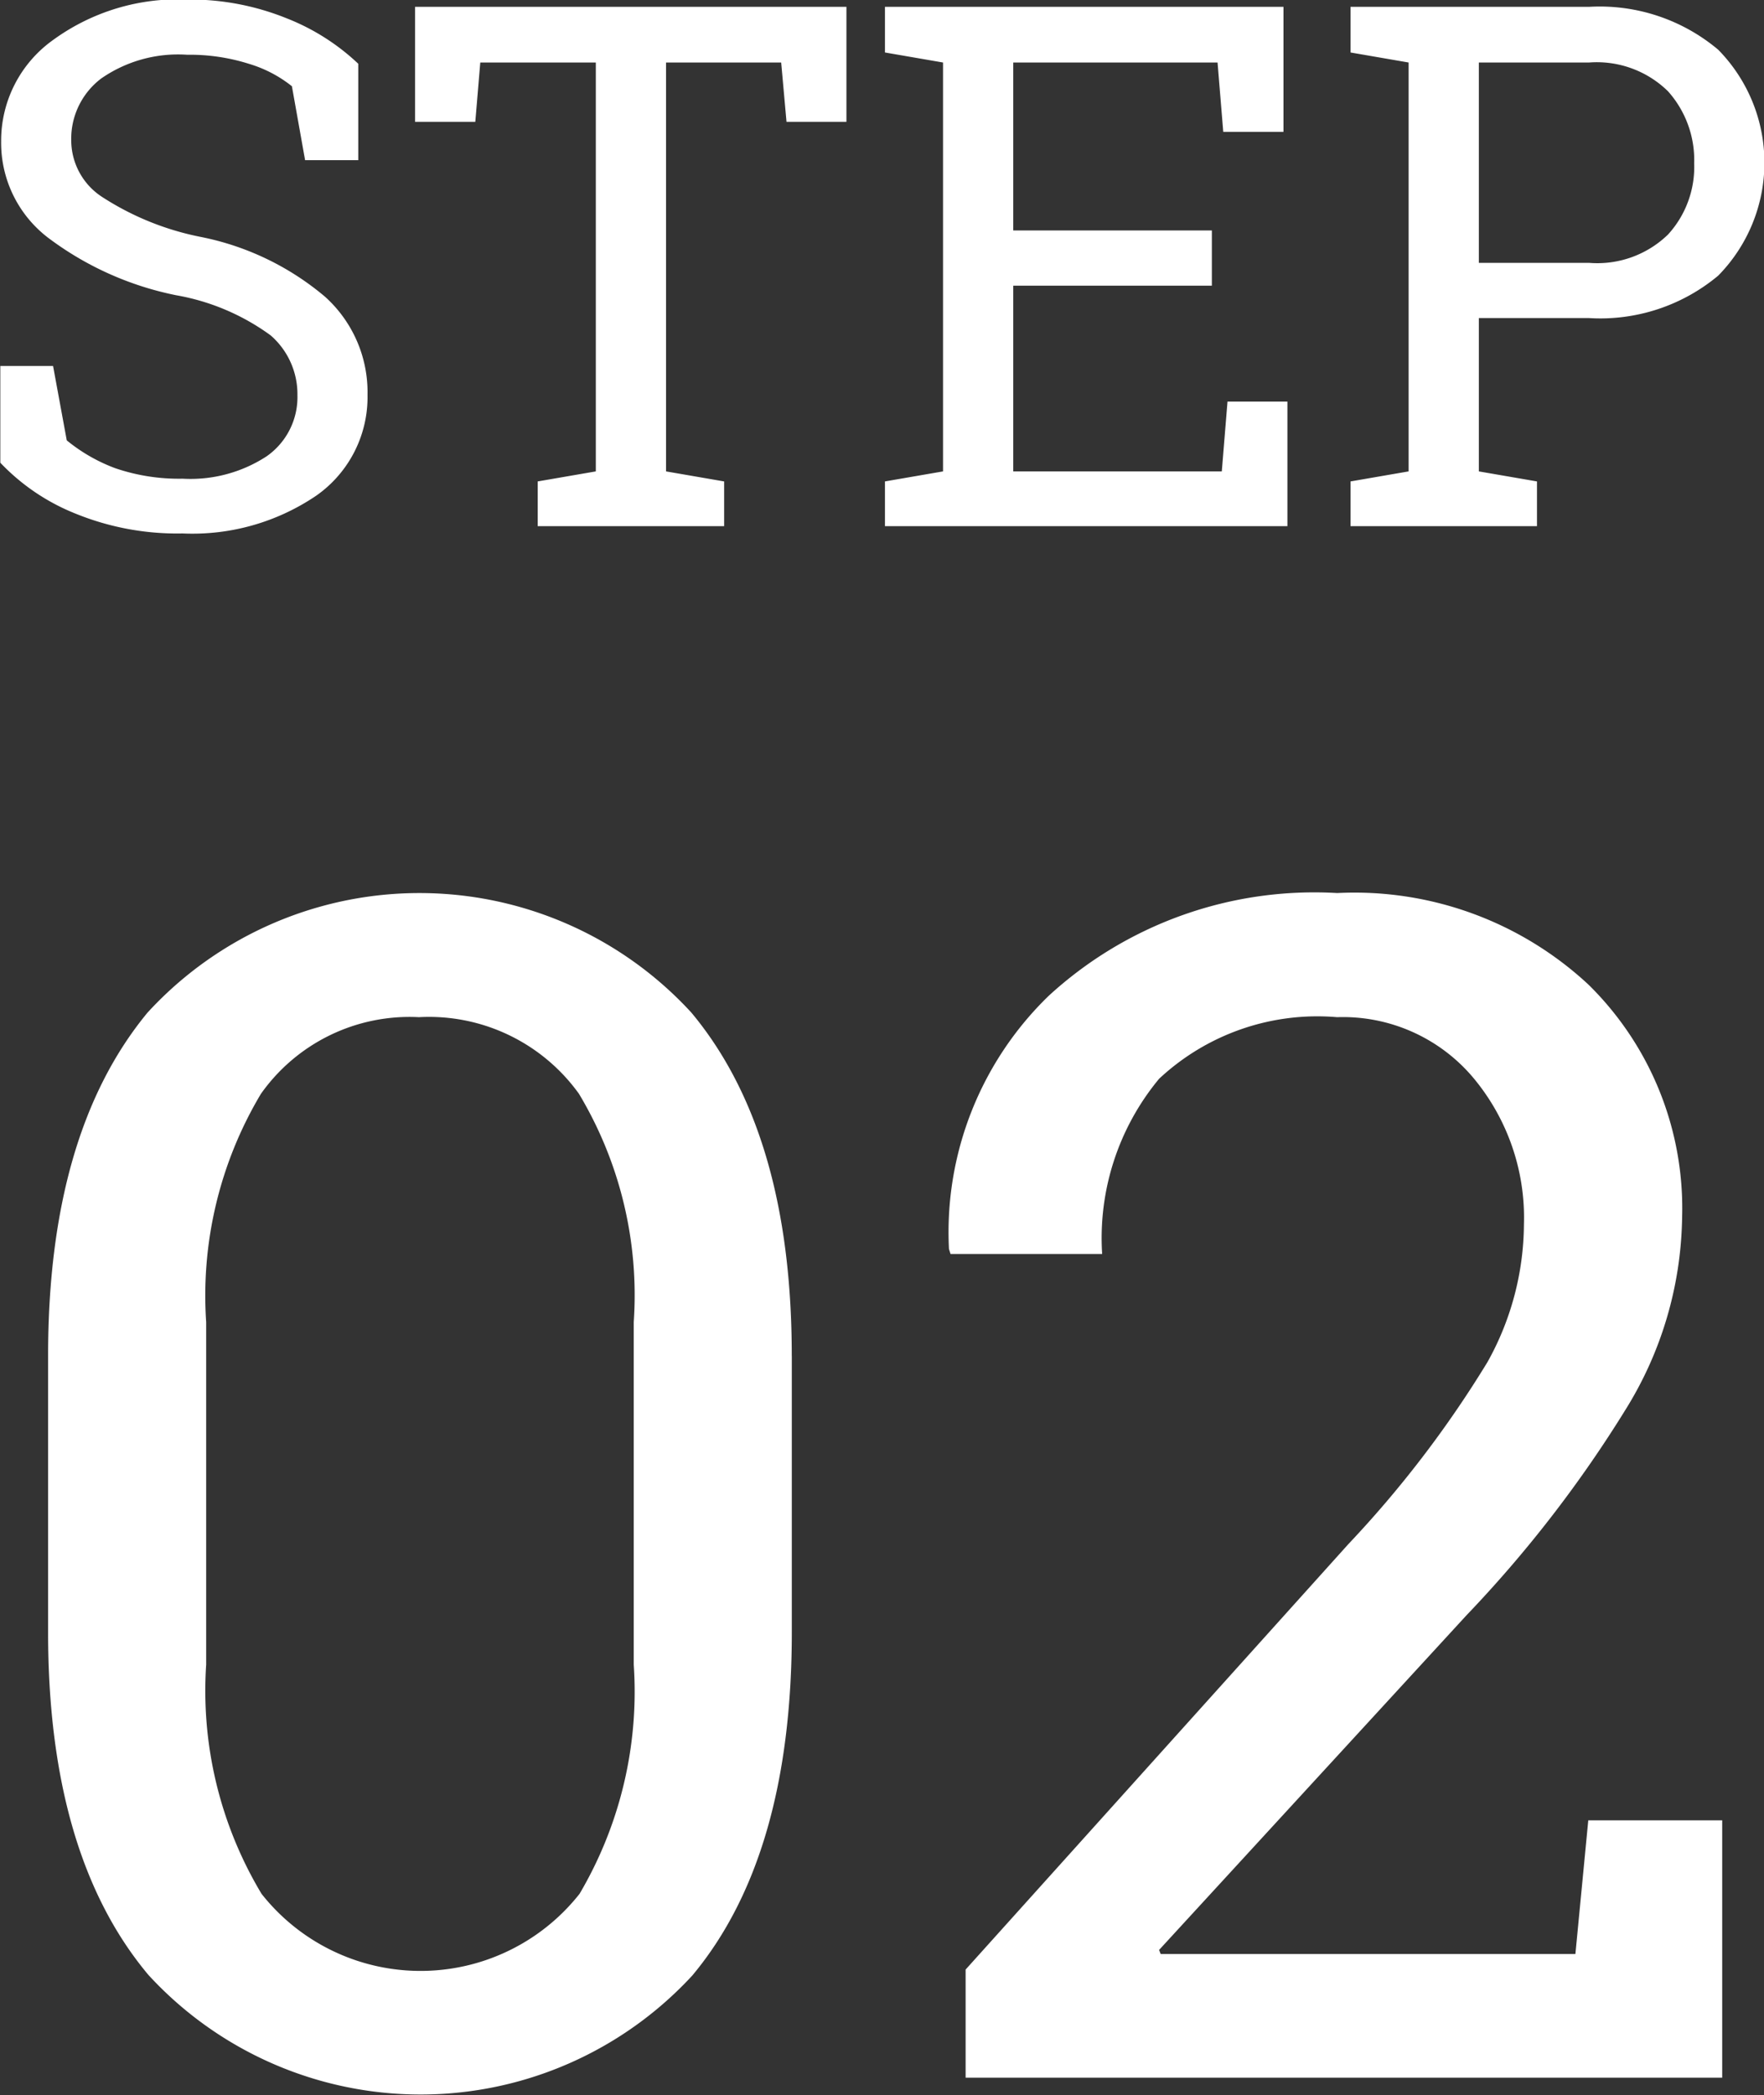
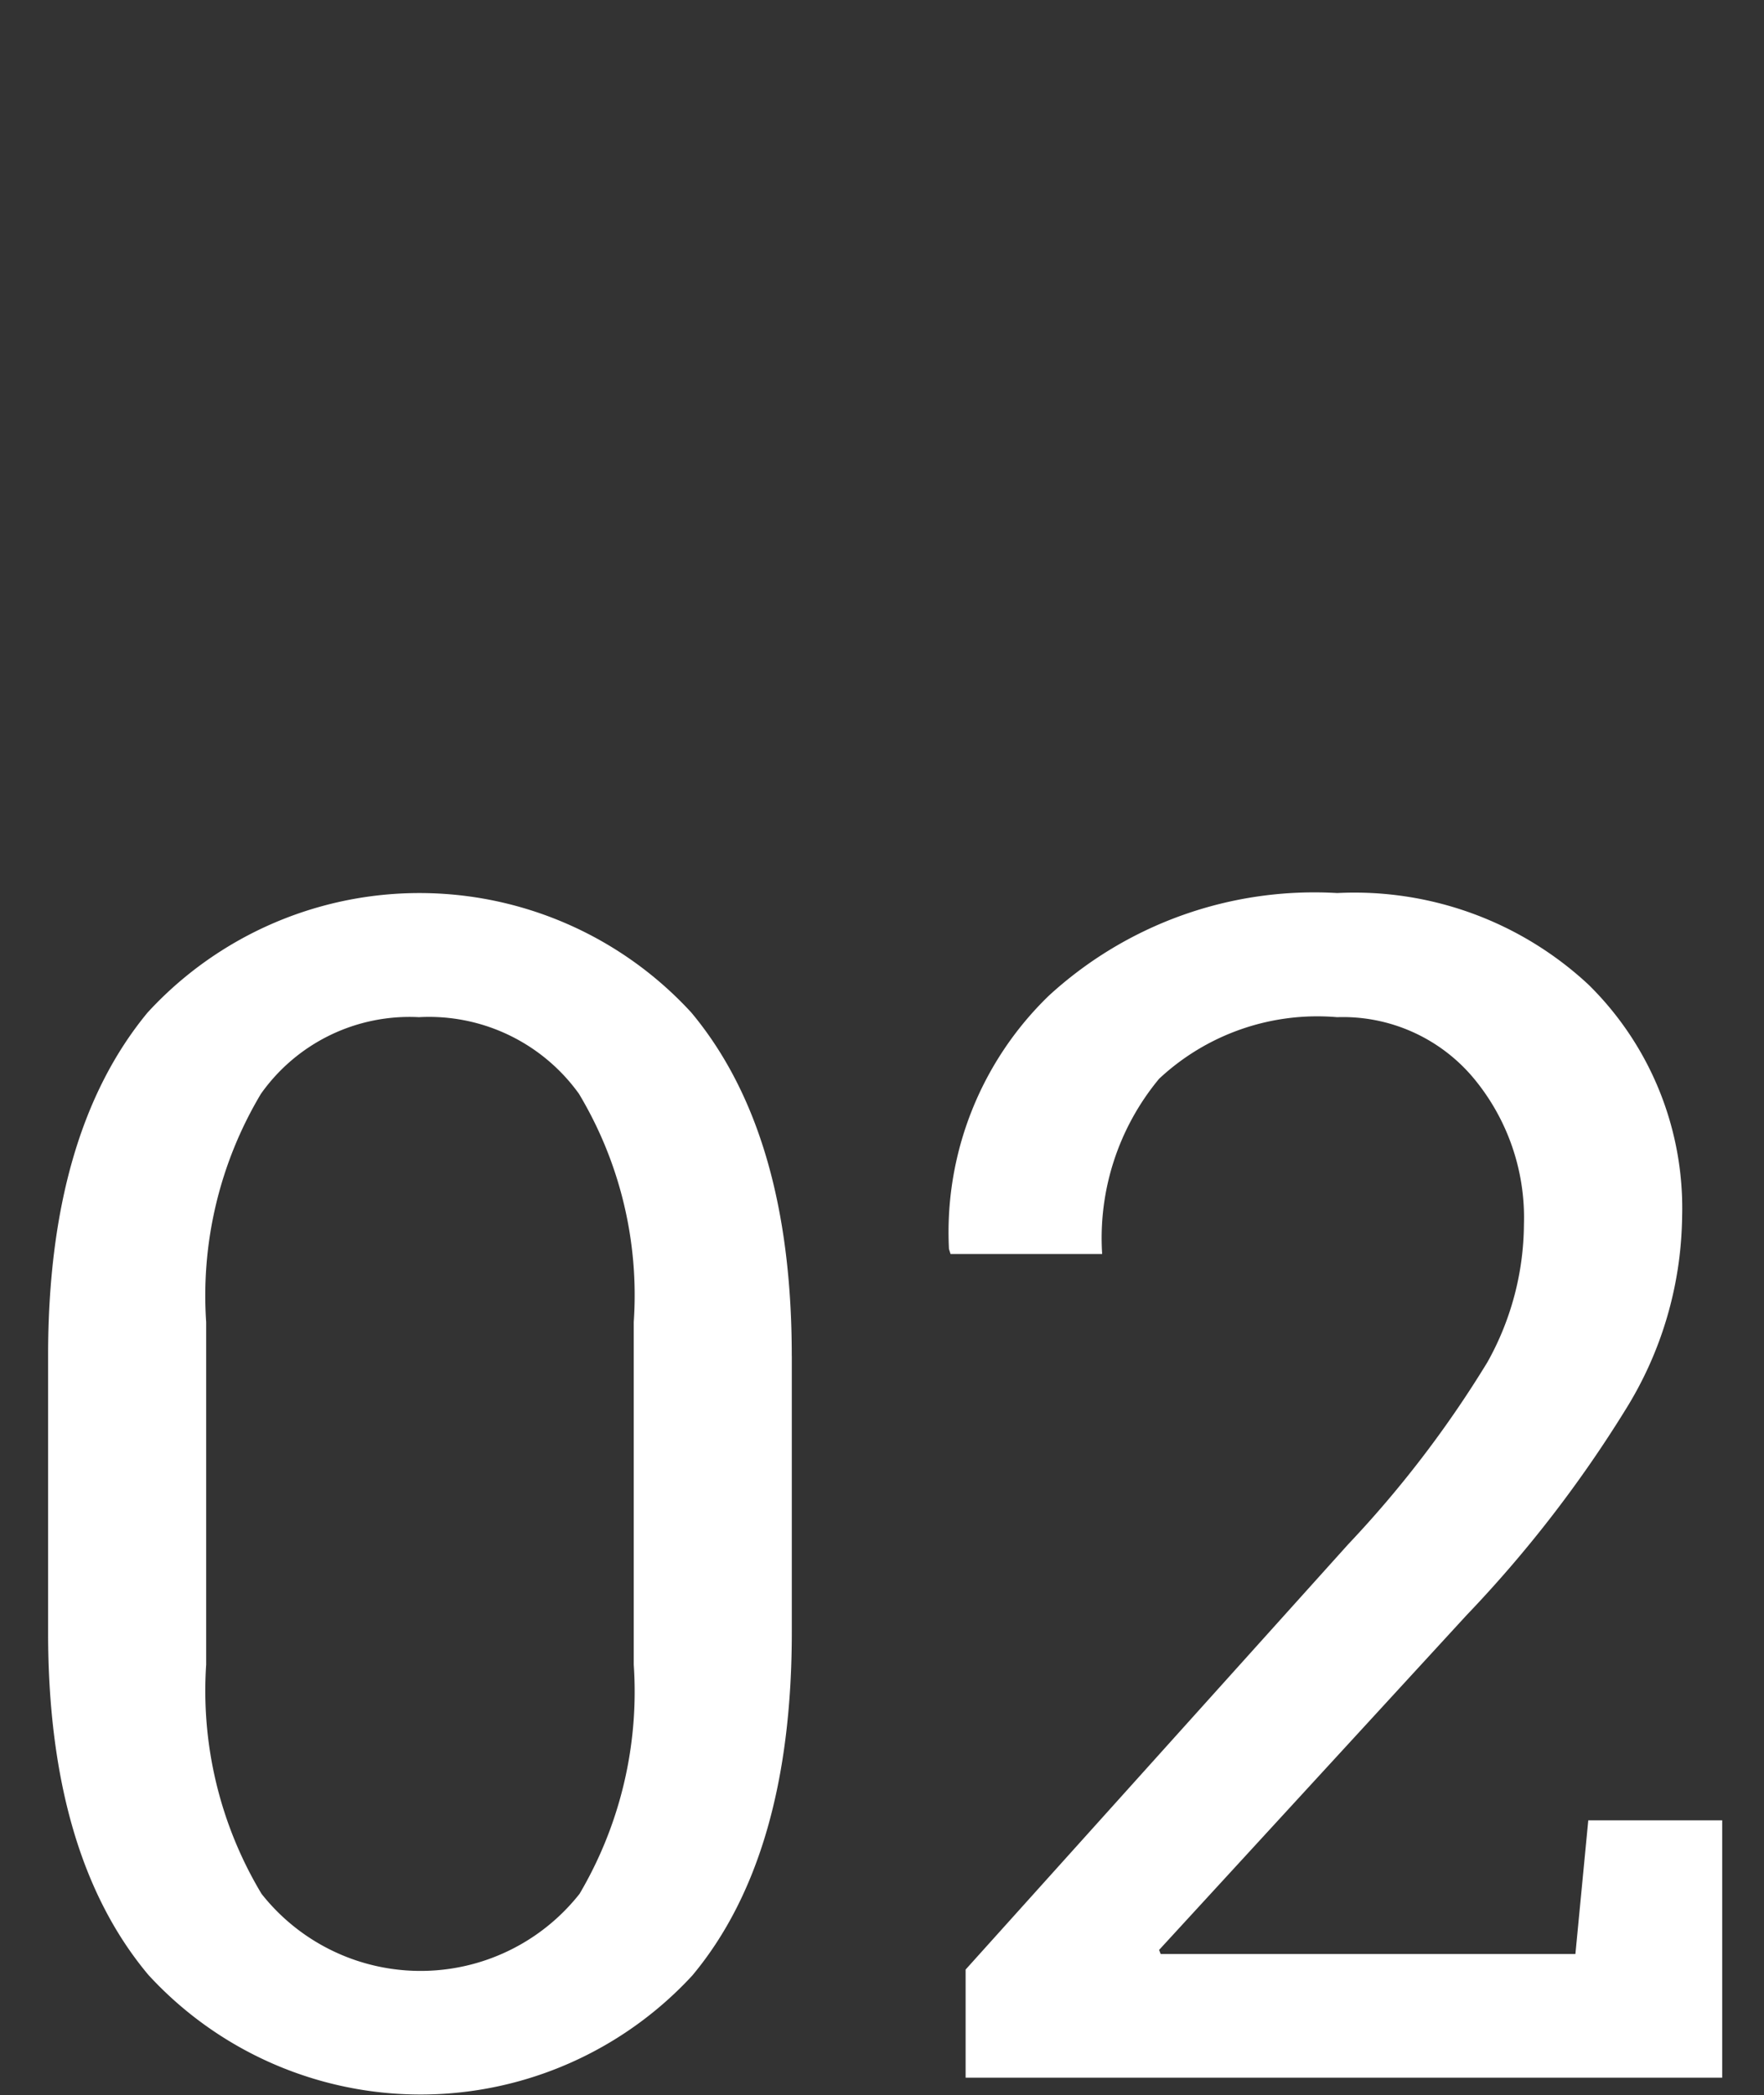
<svg xmlns="http://www.w3.org/2000/svg" id="ico_step02.svg" width="38.657" height="45.91" viewBox="0 0 38.657 45.91">
  <rect x="0" y="0" width="38.657" height="45.91" fill="#333333" stroke="none" />
  <defs>
    <style>
      .cls-1 {
        fill: #fff;
        fill-rule: evenodd;
      }
    </style>
  </defs>
  <path id="_02" data-name="02" class="cls-1" d="M265.663,1403.77c0-3.26-.733-5.76-2.2-7.52a8.087,8.087,0,0,0-11.918,0c-1.453,1.76-2.179,4.26-2.179,7.52v6.06q0,4.89,2.2,7.51a8.1,8.1,0,0,0,11.918.01q2.179-2.61,2.18-7.52v-6.06Zm-3.463,6.77a8.725,8.725,0,0,1-1.187,5.02,4.438,4.438,0,0,1-6.97,0,8.645,8.645,0,0,1-1.213-5.02v-7.51a8.624,8.624,0,0,1,1.2-5,3.986,3.986,0,0,1,3.463-1.68,4.045,4.045,0,0,1,3.507,1.68,8.582,8.582,0,0,1,1.2,5v7.51Zm23.853,9.05v-5.64h-2.935l-0.282,2.93h-9.088l-0.035-.09,6.733-7.33a27.111,27.111,0,0,0,3.489-4.51,8.17,8.17,0,0,0,1.239-4.19,6.874,6.874,0,0,0-2.048-5.12,7.525,7.525,0,0,0-5.51-2.01,8.6,8.6,0,0,0-6.32,2.25,7.208,7.208,0,0,0-2.188,5.55l0.035,0.11h3.322a5.468,5.468,0,0,1,1.248-3.84,5.078,5.078,0,0,1,3.9-1.35,3.733,3.733,0,0,1,2.97,1.31,4.779,4.779,0,0,1,1.125,3.23,6.257,6.257,0,0,1-.8,3.02,23.911,23.911,0,0,1-3.05,3.99l-8.385,9.32v2.37h16.576Z" transform="translate(-248.312 -1374.06)" />
-   <path id="STEP" class="cls-1" d="M256.166,1375.46a4.869,4.869,0,0,0-1.575-1,5.645,5.645,0,0,0-2.175-.41,4.648,4.648,0,0,0-2.946.89,2.71,2.71,0,0,0-1.133,2.22,2.617,2.617,0,0,0,1.016,2.1,6.932,6.932,0,0,0,2.82,1.27,4.953,4.953,0,0,1,2.071.88,1.708,1.708,0,0,1,.586,1.31,1.581,1.581,0,0,1-.676,1.34,3.055,3.055,0,0,1-1.84.49,4.318,4.318,0,0,1-1.477-.23,3.73,3.73,0,0,1-1.062-.61l-0.3-1.63h-1.156v2.12a4.645,4.645,0,0,0,1.66,1.12,5.9,5.9,0,0,0,2.332.43,4.835,4.835,0,0,0,2.934-.83,2.637,2.637,0,0,0,1.121-2.21,2.813,2.813,0,0,0-.934-2.15,6.031,6.031,0,0,0-2.73-1.31,6.161,6.161,0,0,1-2.161-.88,1.483,1.483,0,0,1-.668-1.23,1.657,1.657,0,0,1,.657-1.36,2.951,2.951,0,0,1,1.883-.52,4.3,4.3,0,0,1,1.359.2,2.775,2.775,0,0,1,.937.49l0.289,1.62h1.165v-2.11Zm1.242-1.25v2.52h1.32l0.109-1.3h2.532v8.96l-1.274.22v0.98h4.086v-0.98l-1.273-.22v-8.96h2.523l0.117,1.3h1.313v-2.52h-9.453Zm19.117,11.38v-2.73h-1.313l-0.125,1.53h-4.57v-4.07h4.352v-1.21h-4.352v-3.68h4.477l0.125,1.52h1.32v-2.74h-8.734v1l1.273,0.22v8.96l-1.273.22v0.98h8.82Zm2.656-11.38h-1.273v1l1.273,0.22v8.96l-1.273.22v0.98h4.086v-0.98l-1.274-.22v-3.36h2.414a4.028,4.028,0,0,0,2.832-.93,3.532,3.532,0,0,0,0-4.95,4.032,4.032,0,0,0-2.832-.94h-3.953Zm1.539,1.22h2.414a2.228,2.228,0,0,1,1.731.63,2.261,2.261,0,0,1,.574,1.58,2.195,2.195,0,0,1-.574,1.56,2.224,2.224,0,0,1-1.731.62H280.72v-4.39Z" transform="translate(-248.312 -1374.06)" />
</svg>